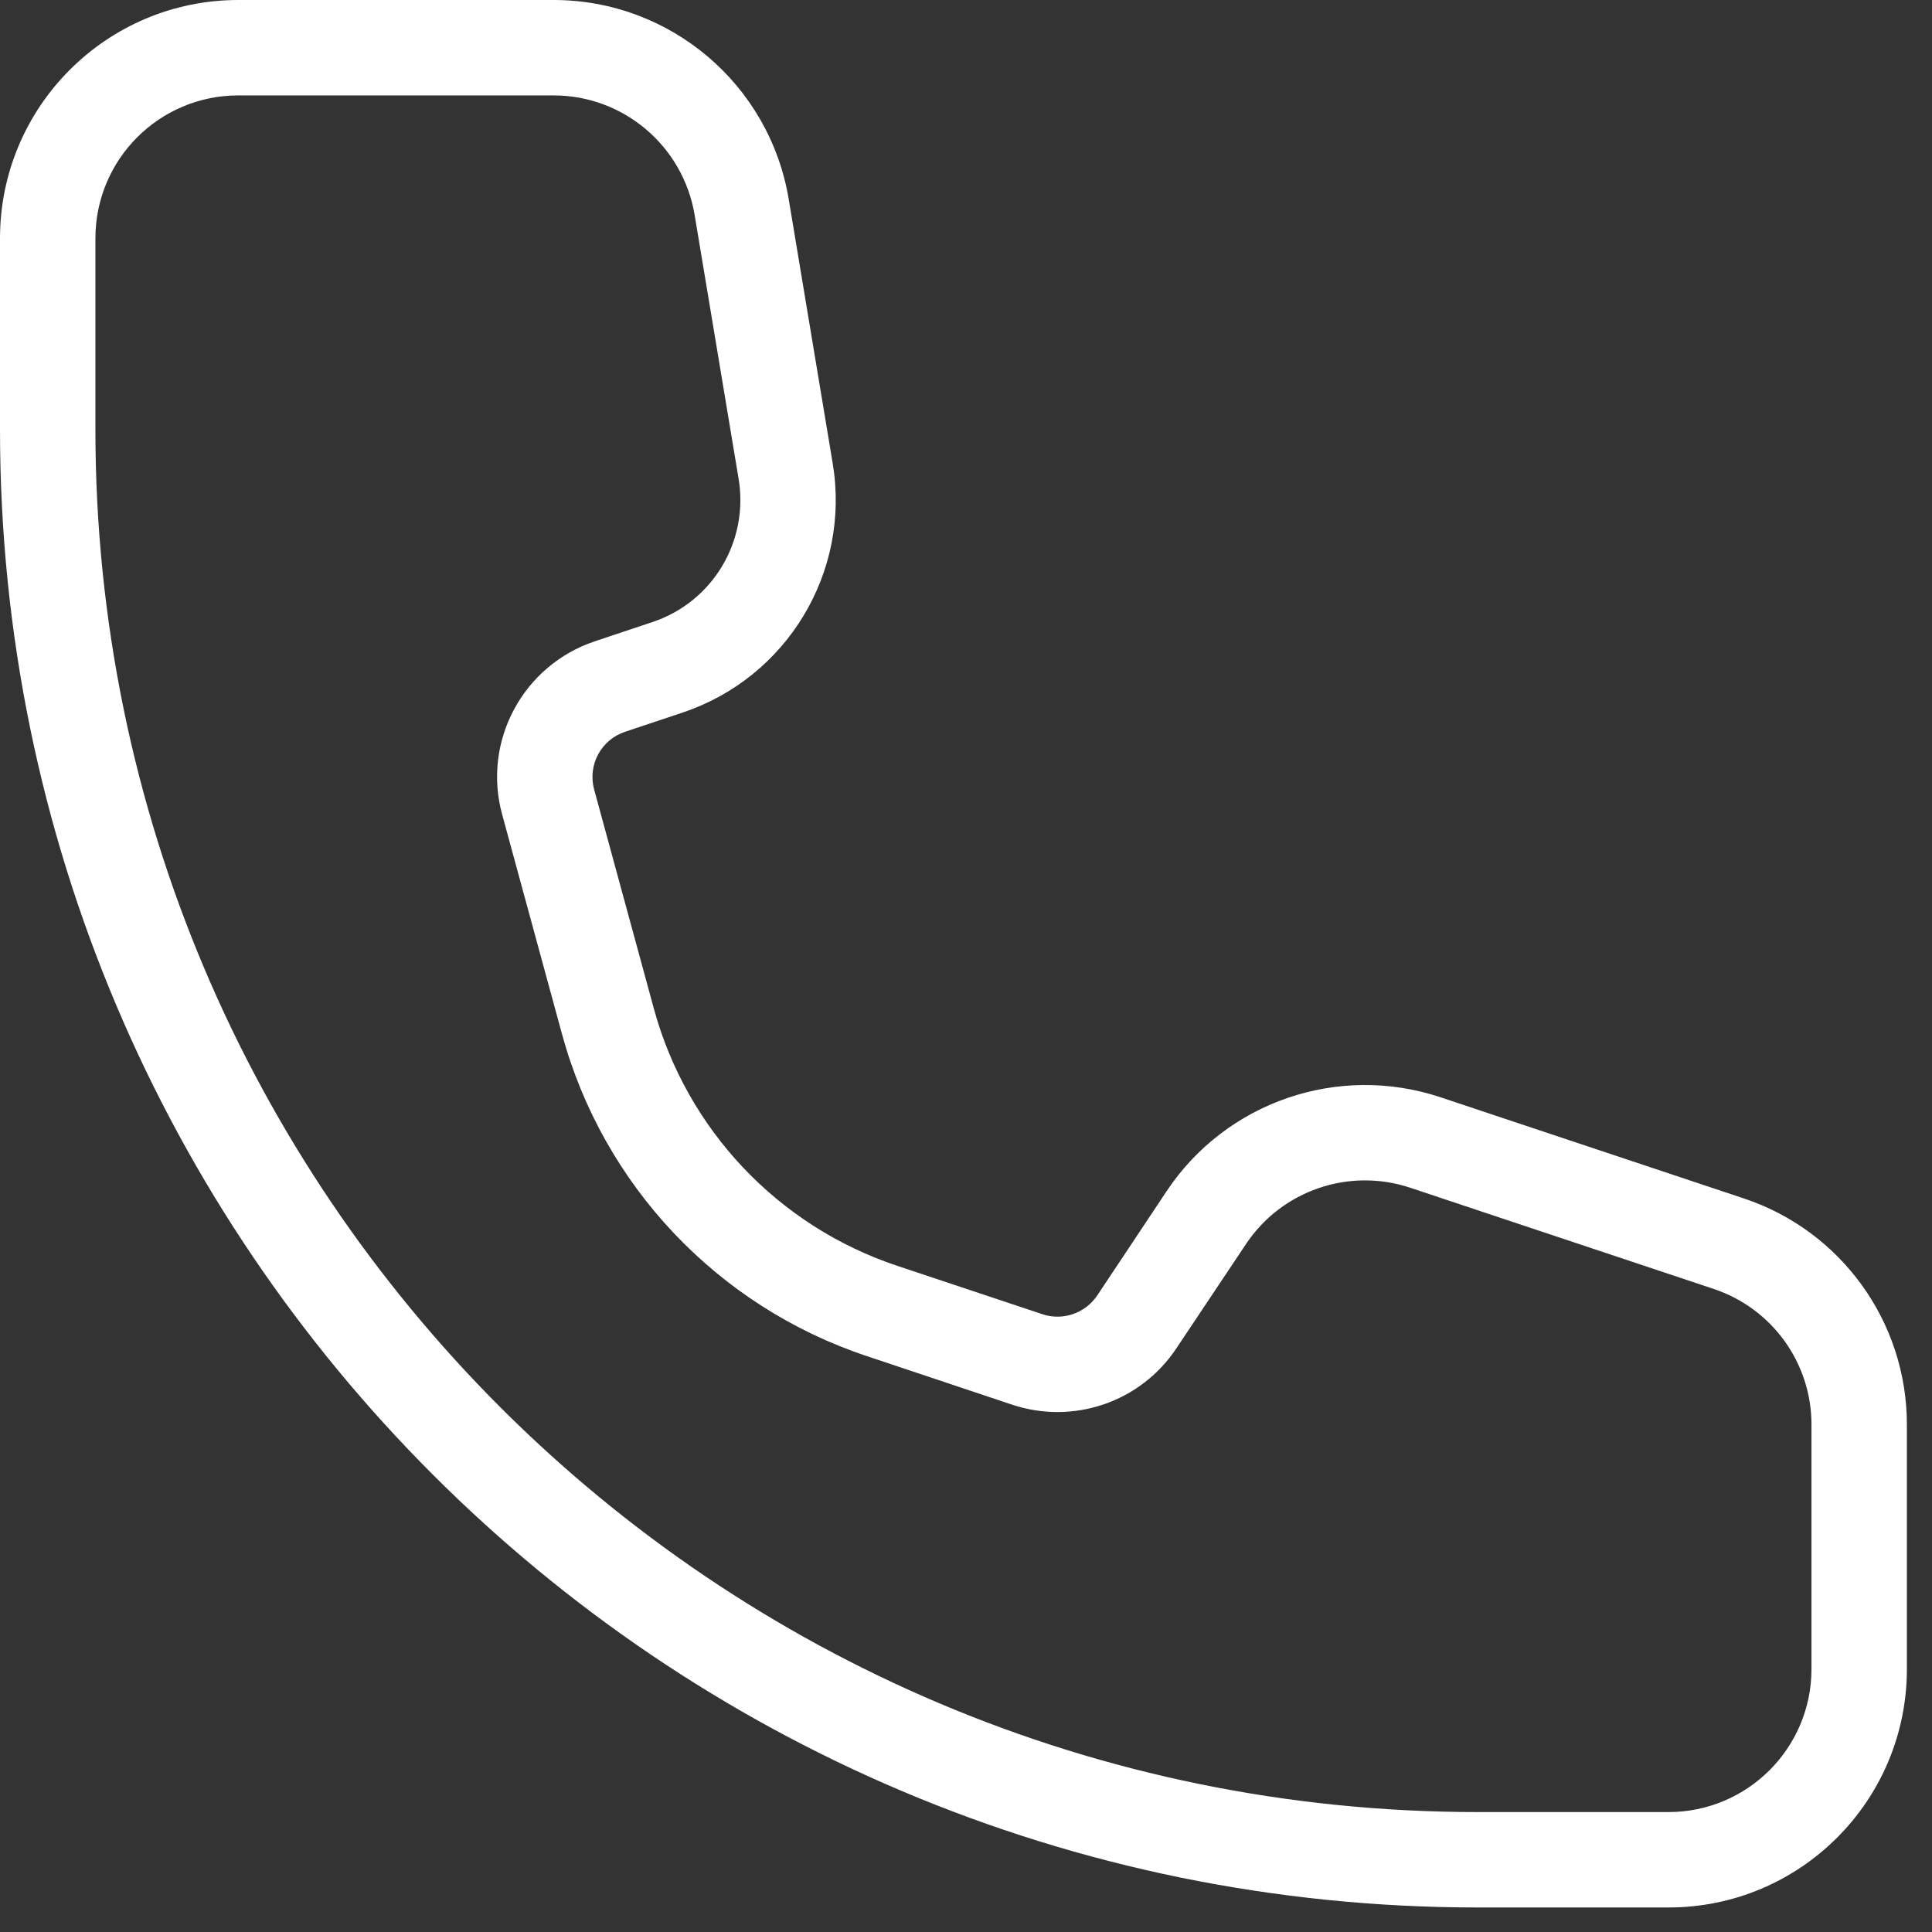
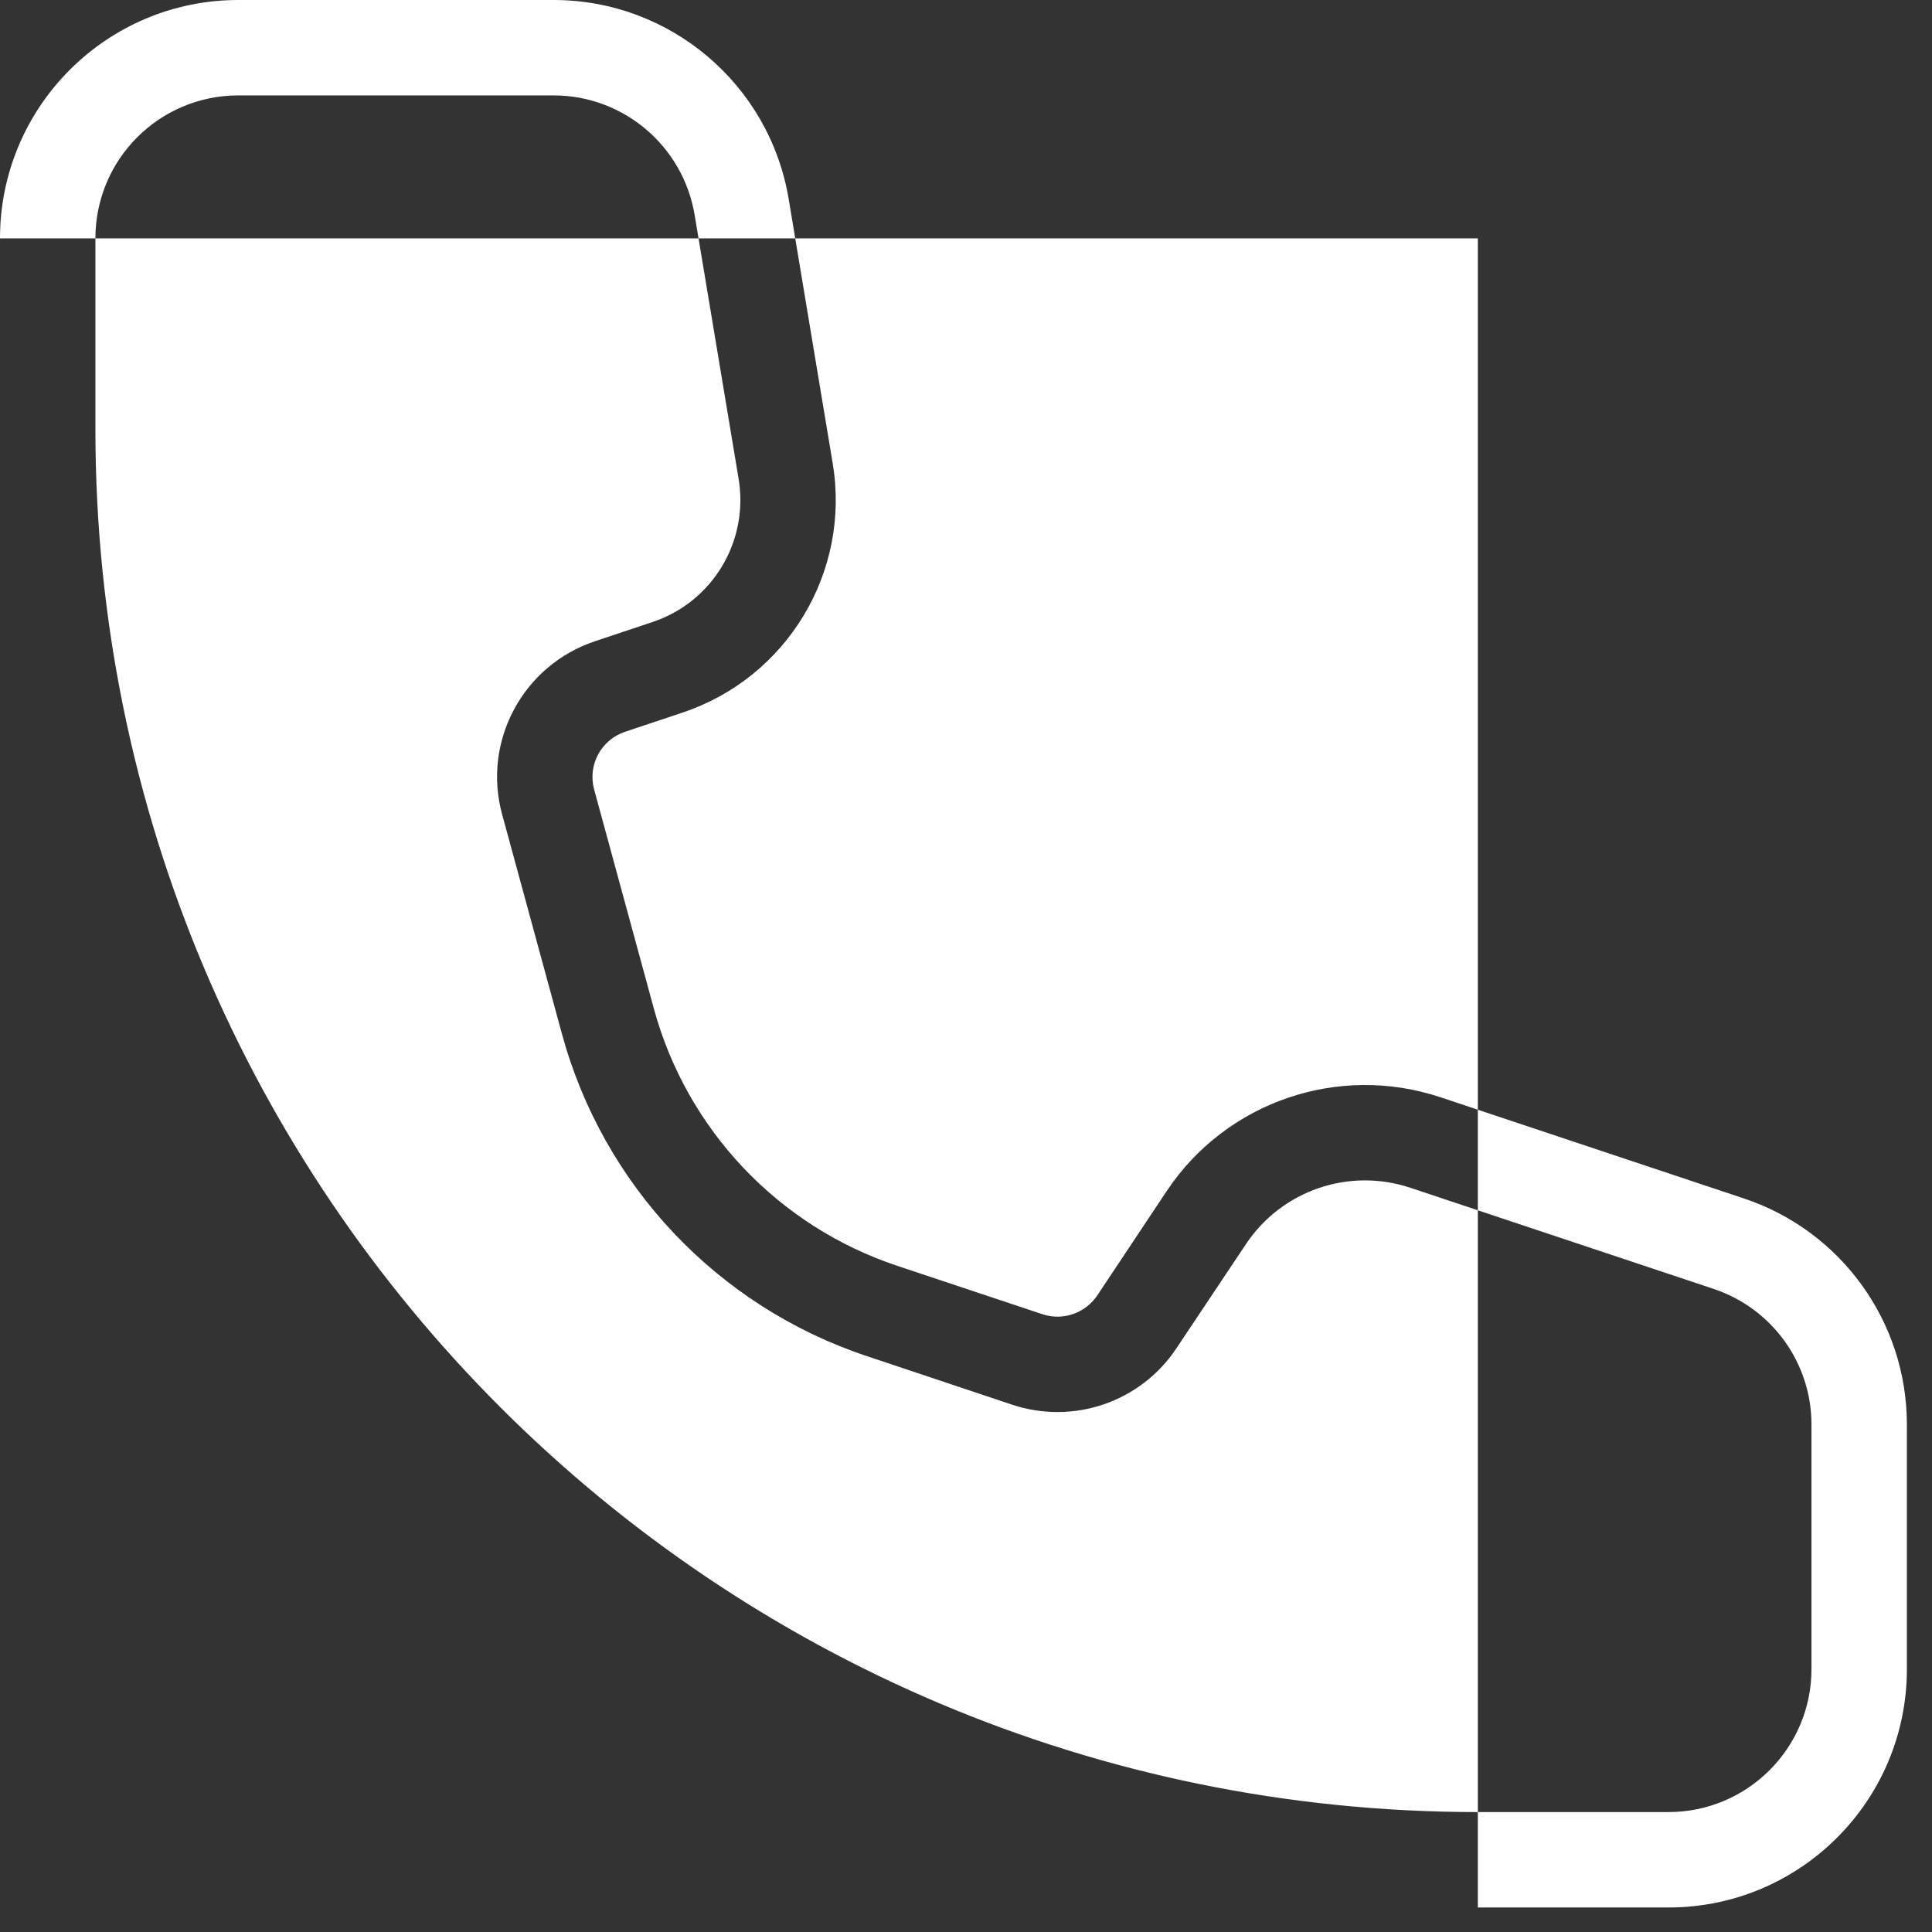
<svg xmlns="http://www.w3.org/2000/svg" width="13" height="13" viewBox="0 0 13 13" fill="none">
  <rect x="0" y="0" width="13" height="13" fill="#333333" stroke="none" />
-   <path d="M0.642 1.604V2.891C0.642 8.029 4.806 12.193 9.944 12.193H11.227C11.758 12.193 12.189 11.762 12.189 11.231V9.585C12.189 9.171 11.924 8.804 11.531 8.673L9.489 7.992C9.077 7.855 8.625 8.01 8.384 8.371L7.916 9.072C7.676 9.434 7.223 9.589 6.811 9.452L5.833 9.125C4.829 8.791 4.059 7.977 3.781 6.956L3.379 5.481C3.244 4.989 3.518 4.477 4.003 4.315L4.389 4.186C4.794 4.052 5.04 3.643 4.97 3.222L4.674 1.446C4.596 0.982 4.195 0.642 3.725 0.642H1.604C1.072 0.642 0.642 1.072 0.642 1.604ZM0 1.604C0 0.718 0.718 0 1.604 0H3.725C4.509 0 5.178 0.567 5.307 1.34L5.603 3.117C5.725 3.849 5.296 4.56 4.592 4.795L4.206 4.924C4.044 4.978 3.953 5.148 3.998 5.313L4.4 6.788C4.622 7.601 5.236 8.25 6.036 8.517L7.014 8.843C7.151 8.889 7.302 8.837 7.383 8.717L7.85 8.015C8.251 7.413 9.006 7.155 9.692 7.383L11.734 8.064C12.389 8.282 12.831 8.895 12.831 9.585V11.231C12.831 12.117 12.113 12.835 11.227 12.835H9.944C4.452 12.835 0 8.383 0 2.891V1.604Z" fill="white" />
+   <path d="M0.642 1.604V2.891C0.642 8.029 4.806 12.193 9.944 12.193H11.227C11.758 12.193 12.189 11.762 12.189 11.231V9.585C12.189 9.171 11.924 8.804 11.531 8.673L9.489 7.992C9.077 7.855 8.625 8.01 8.384 8.371L7.916 9.072C7.676 9.434 7.223 9.589 6.811 9.452L5.833 9.125C4.829 8.791 4.059 7.977 3.781 6.956L3.379 5.481C3.244 4.989 3.518 4.477 4.003 4.315L4.389 4.186C4.794 4.052 5.04 3.643 4.97 3.222L4.674 1.446C4.596 0.982 4.195 0.642 3.725 0.642H1.604C1.072 0.642 0.642 1.072 0.642 1.604ZM0 1.604C0 0.718 0.718 0 1.604 0H3.725C4.509 0 5.178 0.567 5.307 1.34L5.603 3.117C5.725 3.849 5.296 4.56 4.592 4.795L4.206 4.924C4.044 4.978 3.953 5.148 3.998 5.313L4.4 6.788C4.622 7.601 5.236 8.25 6.036 8.517L7.014 8.843C7.151 8.889 7.302 8.837 7.383 8.717L7.85 8.015C8.251 7.413 9.006 7.155 9.692 7.383L11.734 8.064C12.389 8.282 12.831 8.895 12.831 9.585V11.231C12.831 12.117 12.113 12.835 11.227 12.835H9.944V1.604Z" fill="white" />
</svg>